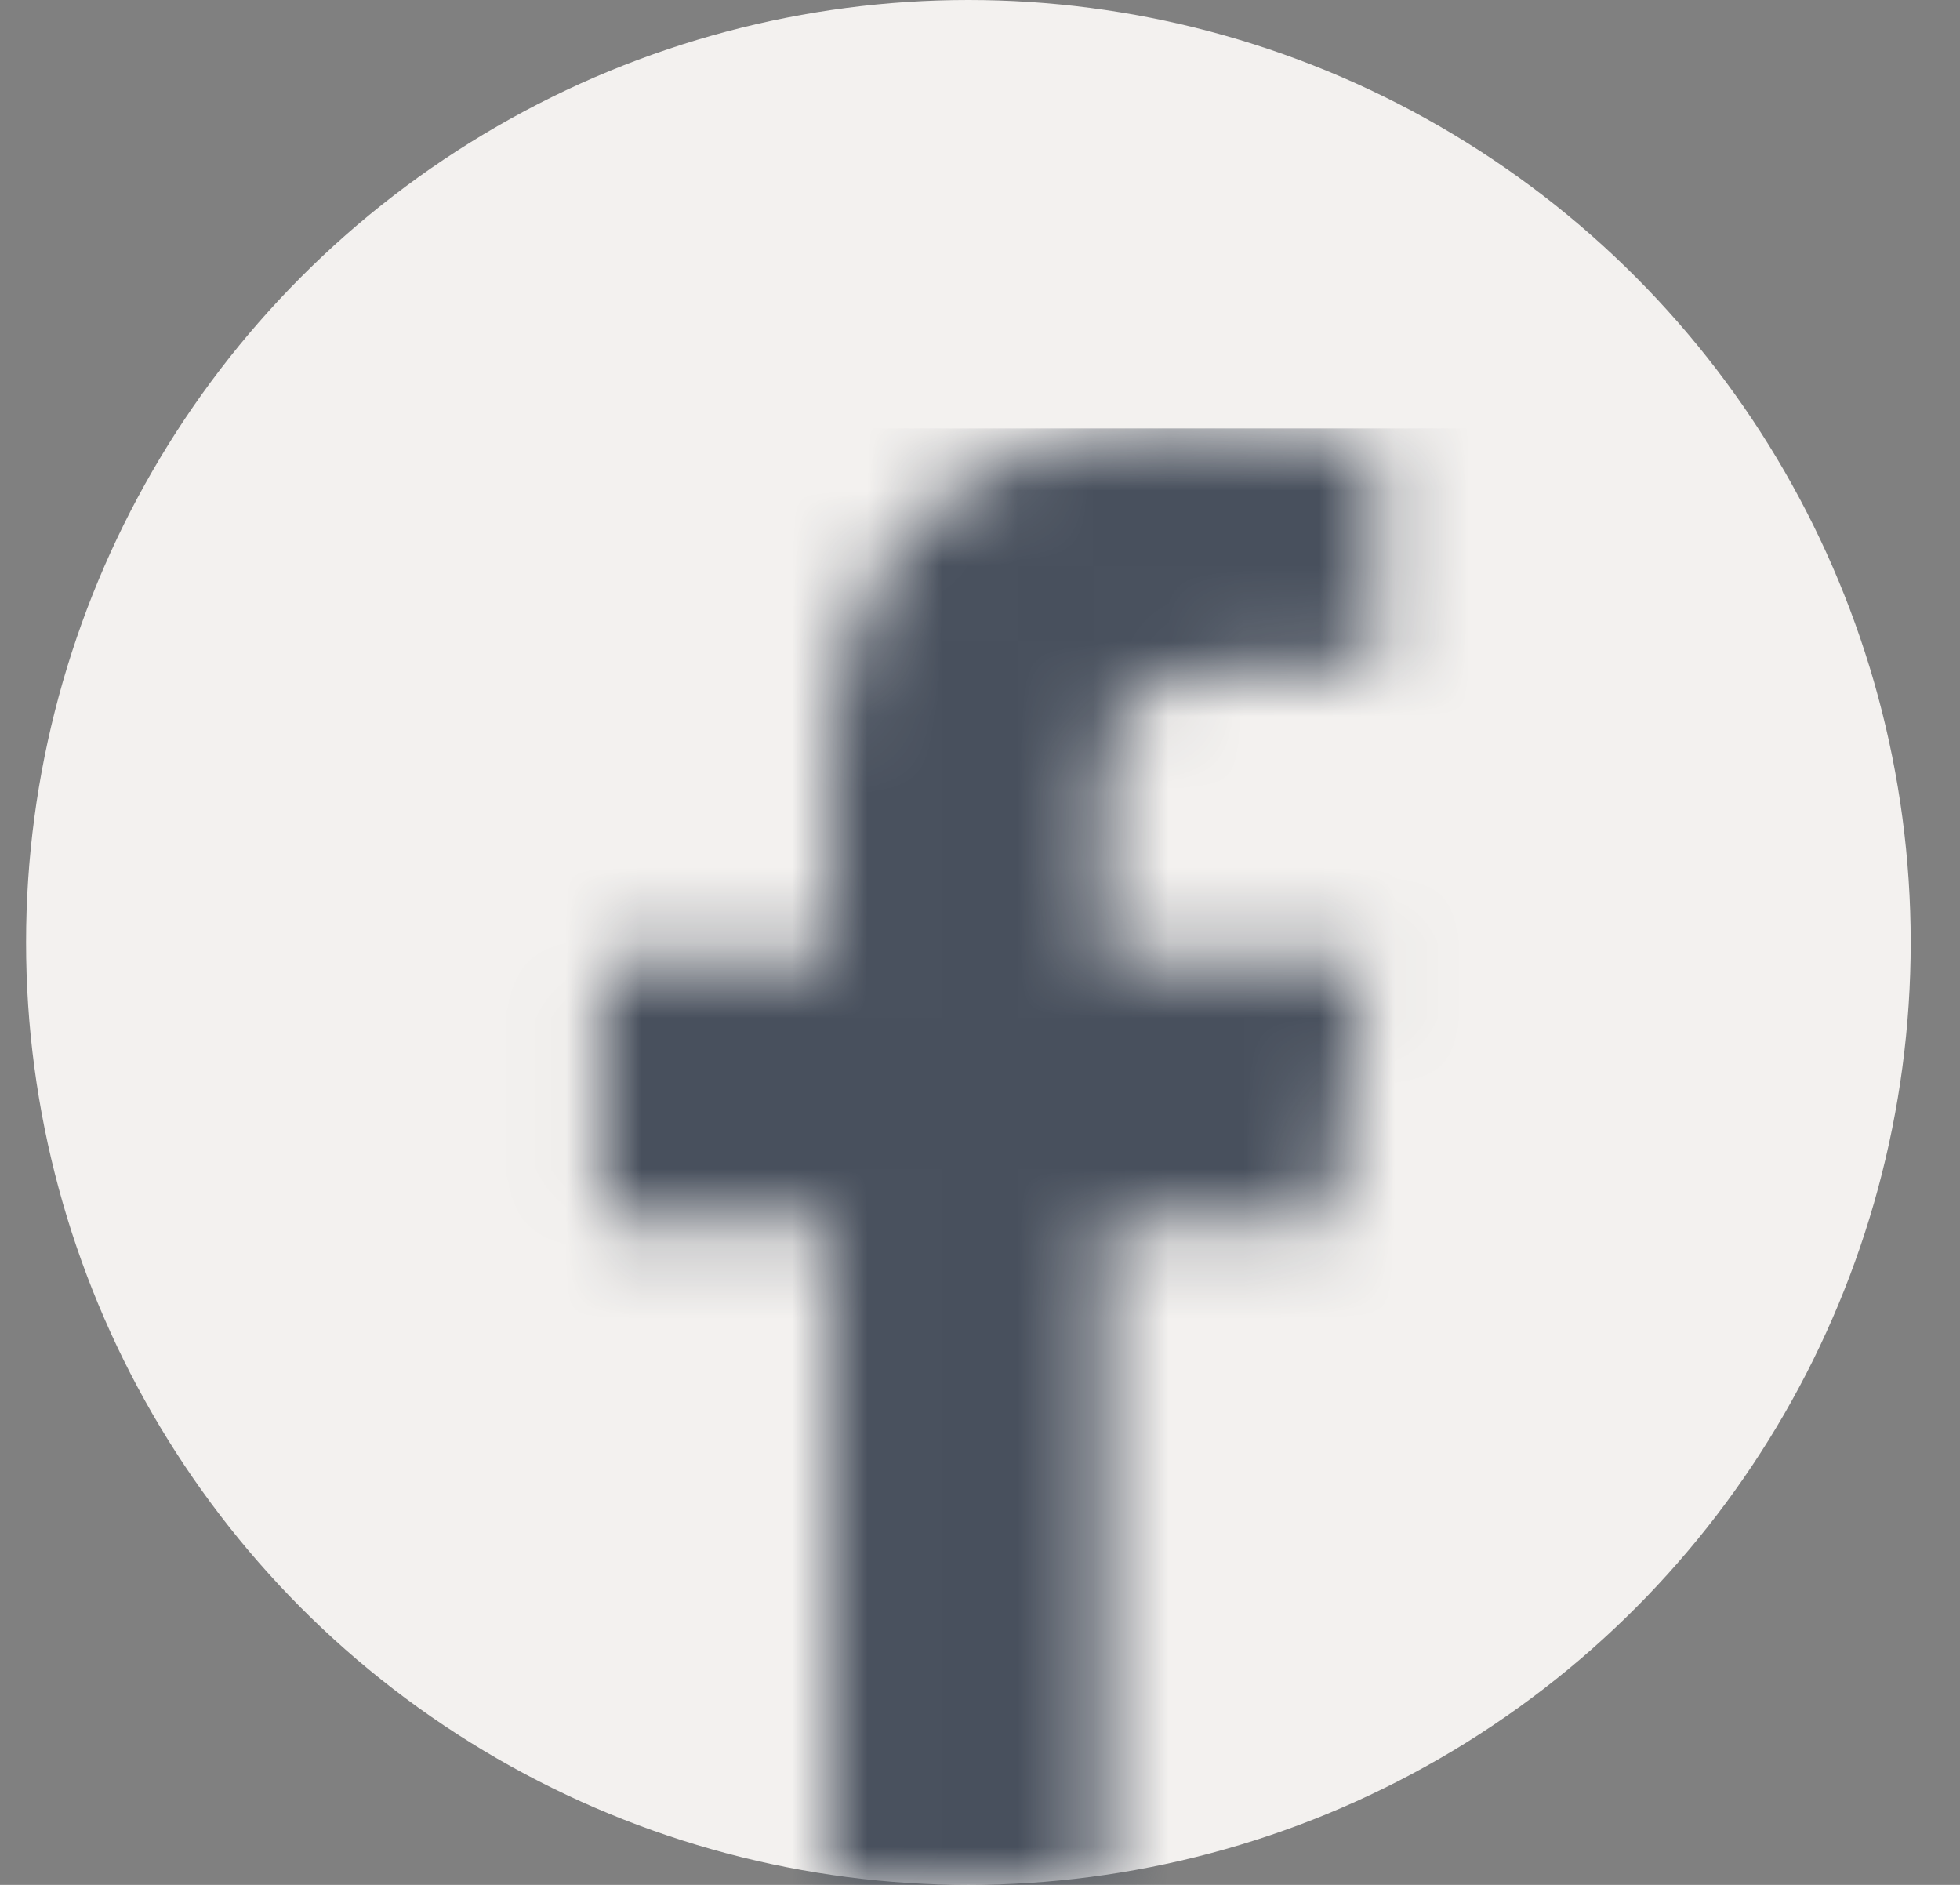
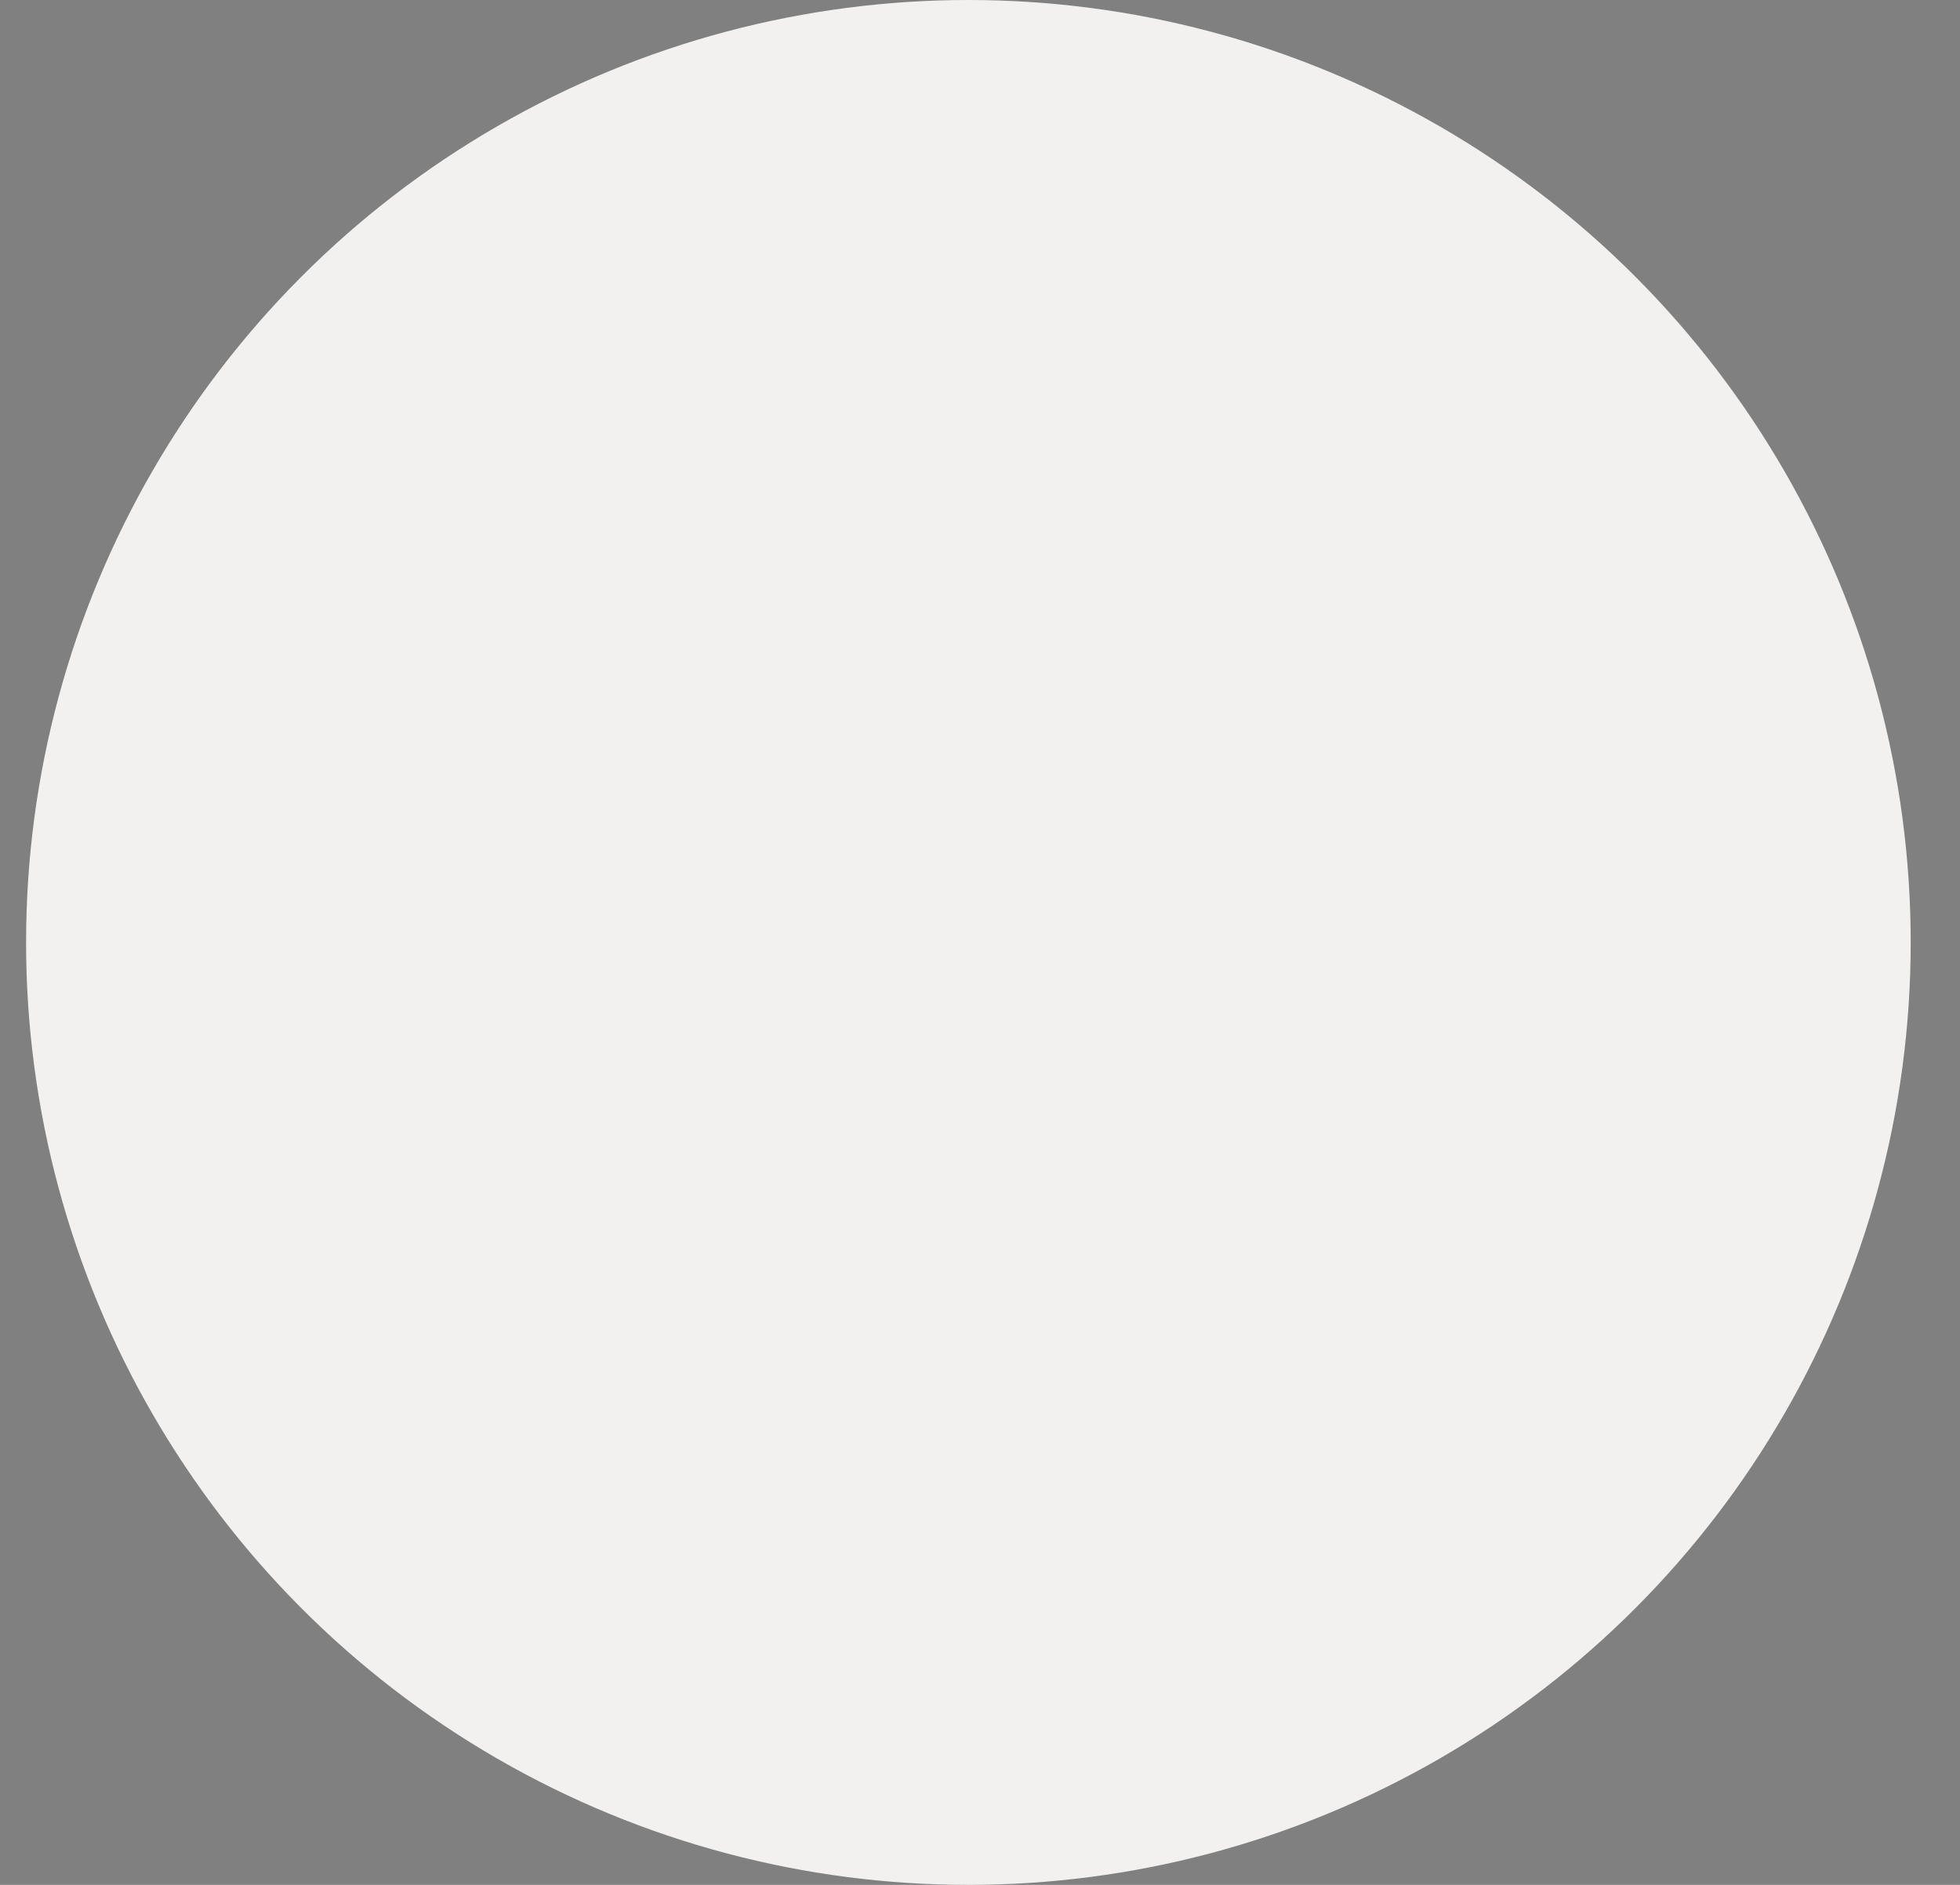
<svg xmlns="http://www.w3.org/2000/svg" width="26" height="25" viewBox="0 0 26 25" fill="none">
  <rect x="0" y="0" width="26" height="25" fill="#808080" stroke="none" />
  <circle cx="12.846" cy="12.5" r="12.5" fill="#F3F1EF" />
  <mask id="mask0_699_1240" style="mask-type:luminance" maskUnits="userSpaceOnUse" x="7" y="5" width="12" height="20">
-     <path d="M18.242 5.821C17.922 5.775 16.817 5.682 15.534 5.682C12.85 5.682 11.008 7.284 11.008 10.221V12.752H7.979V16.188H11.008V25H14.643V16.188H17.66L18.123 12.752H14.643V10.558C14.643 9.571 14.916 8.886 16.377 8.886H18.242V5.821Z" fill="white" />
+     <path d="M18.242 5.821C12.85 5.682 11.008 7.284 11.008 10.221V12.752H7.979V16.188H11.008V25H14.643V16.188H17.66L18.123 12.752H14.643V10.558C14.643 9.571 14.916 8.886 16.377 8.886H18.242V5.821Z" fill="white" />
  </mask>
  <g mask="url(#mask0_699_1240)">
-     <rect x="3.754" y="5.682" width="19.318" height="19.318" fill="#48505D" />
-   </g>
+     </g>
</svg>